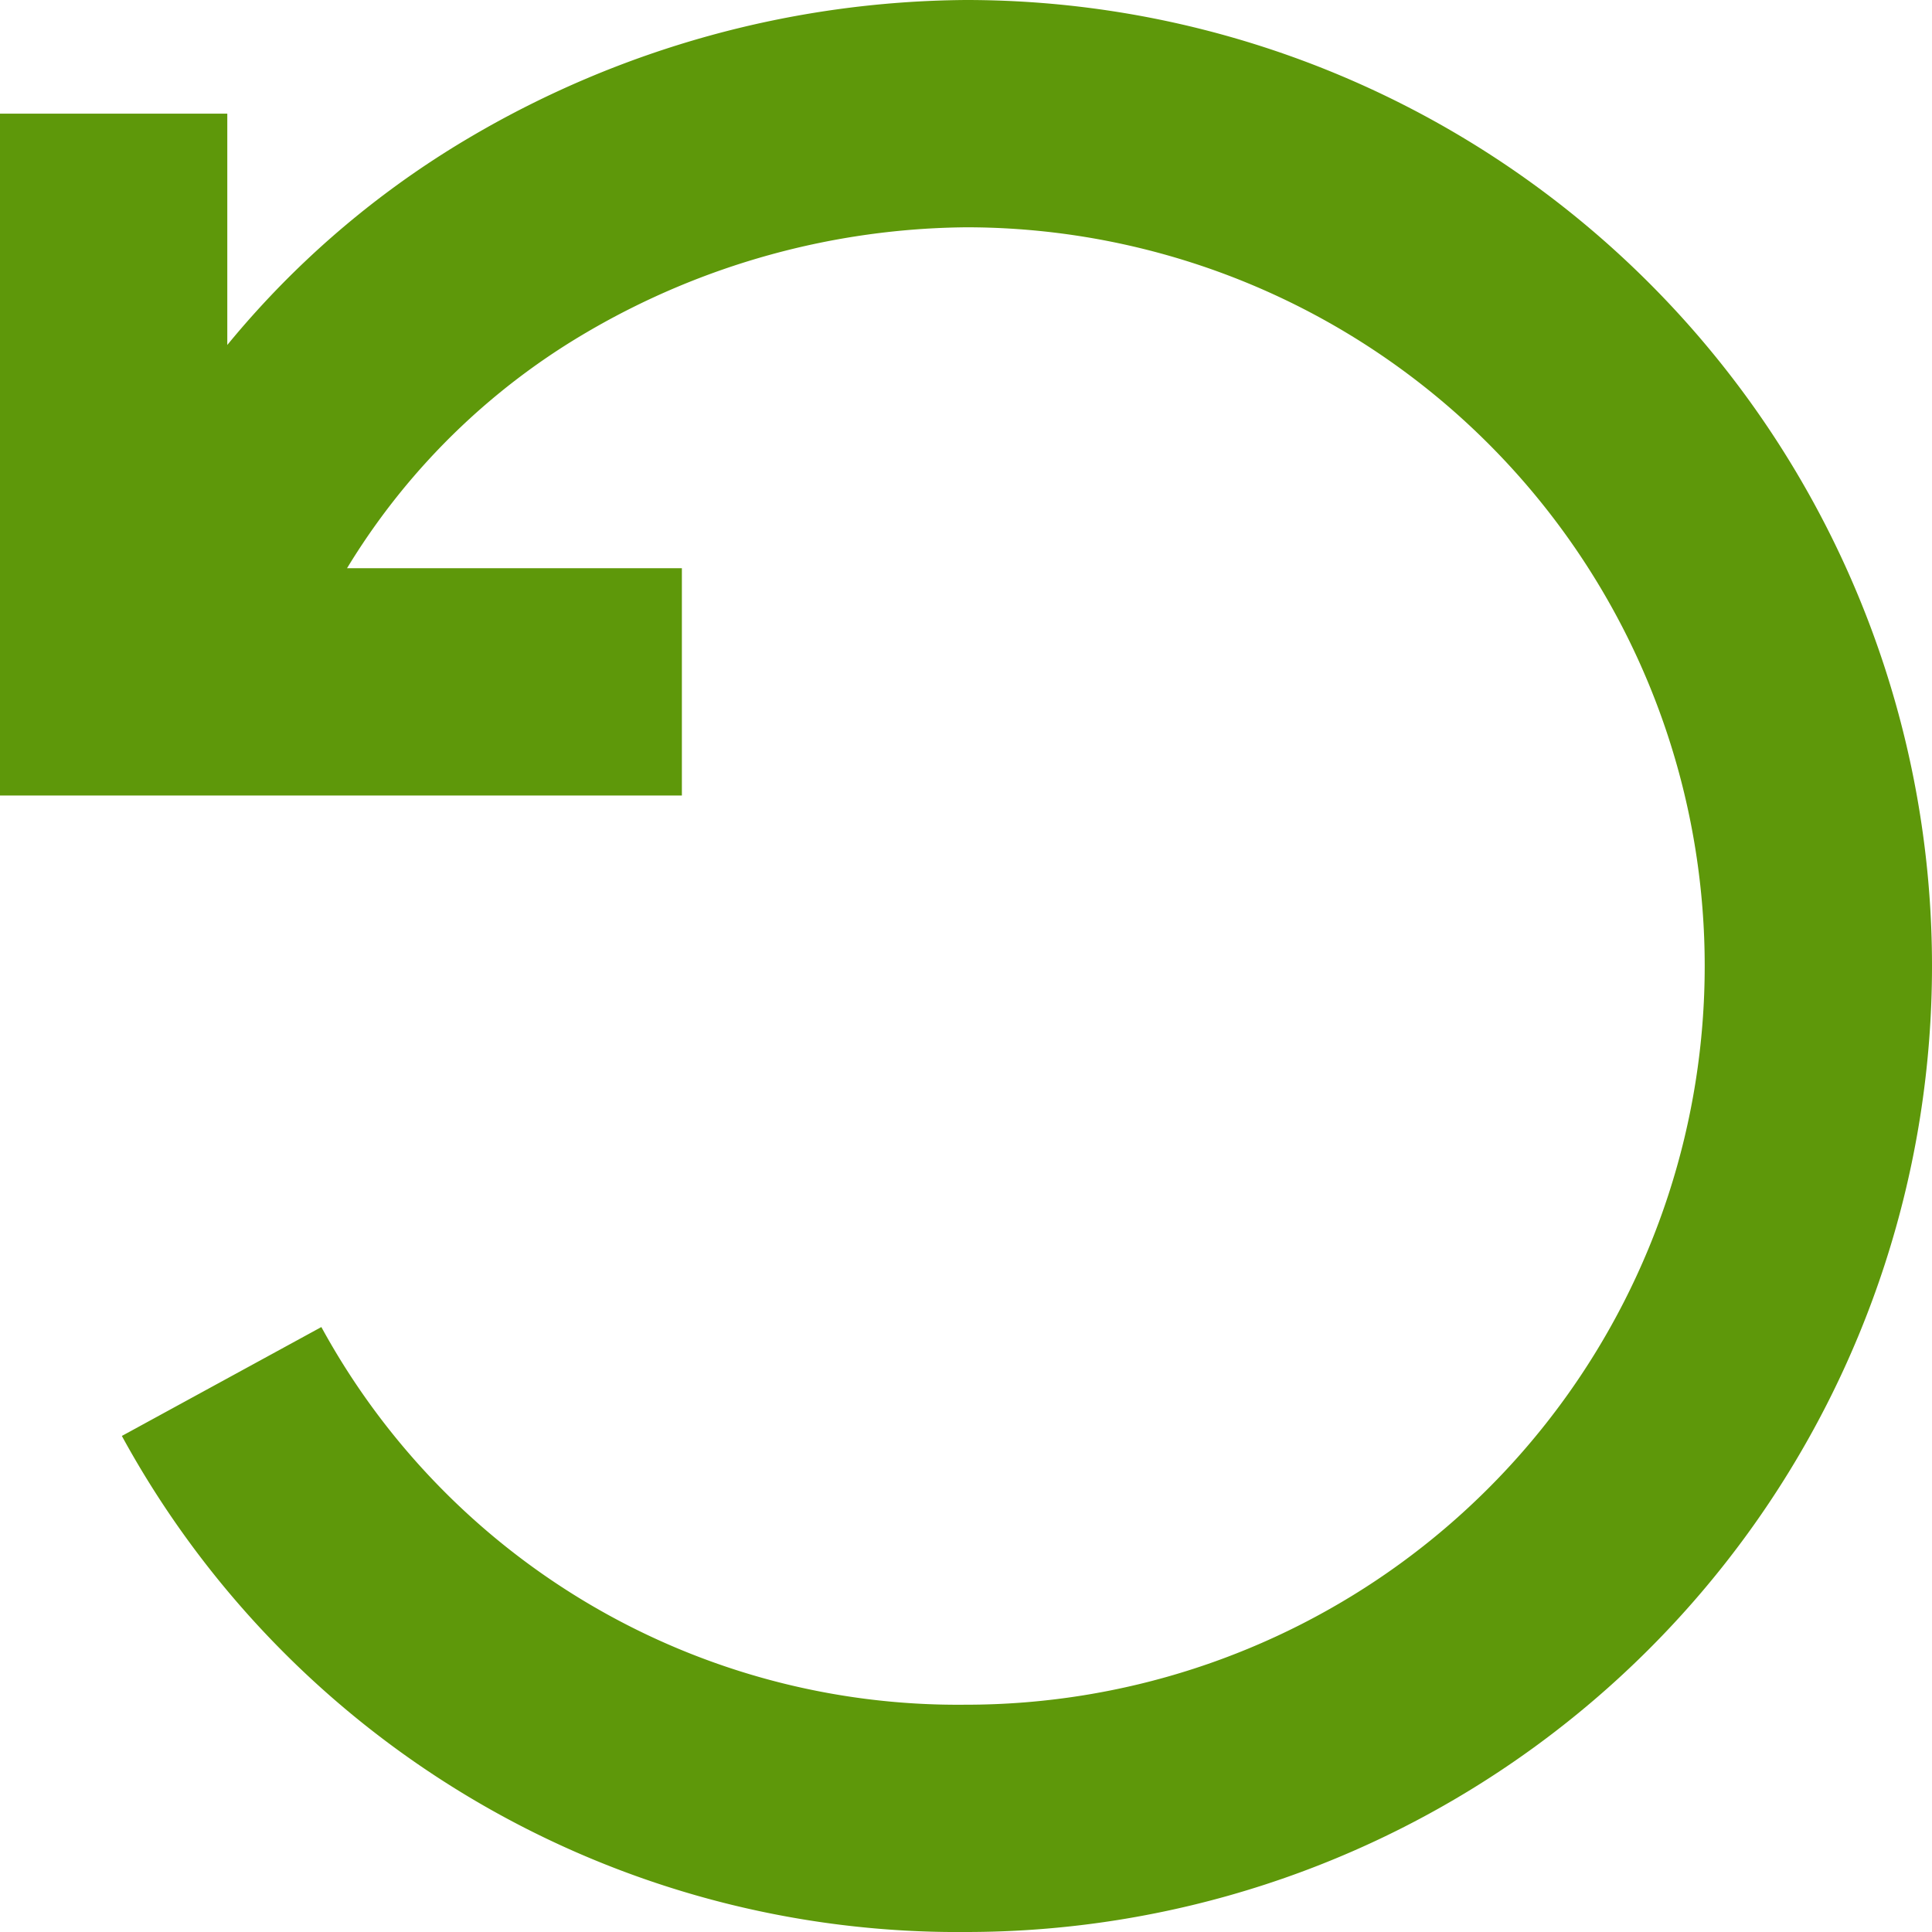
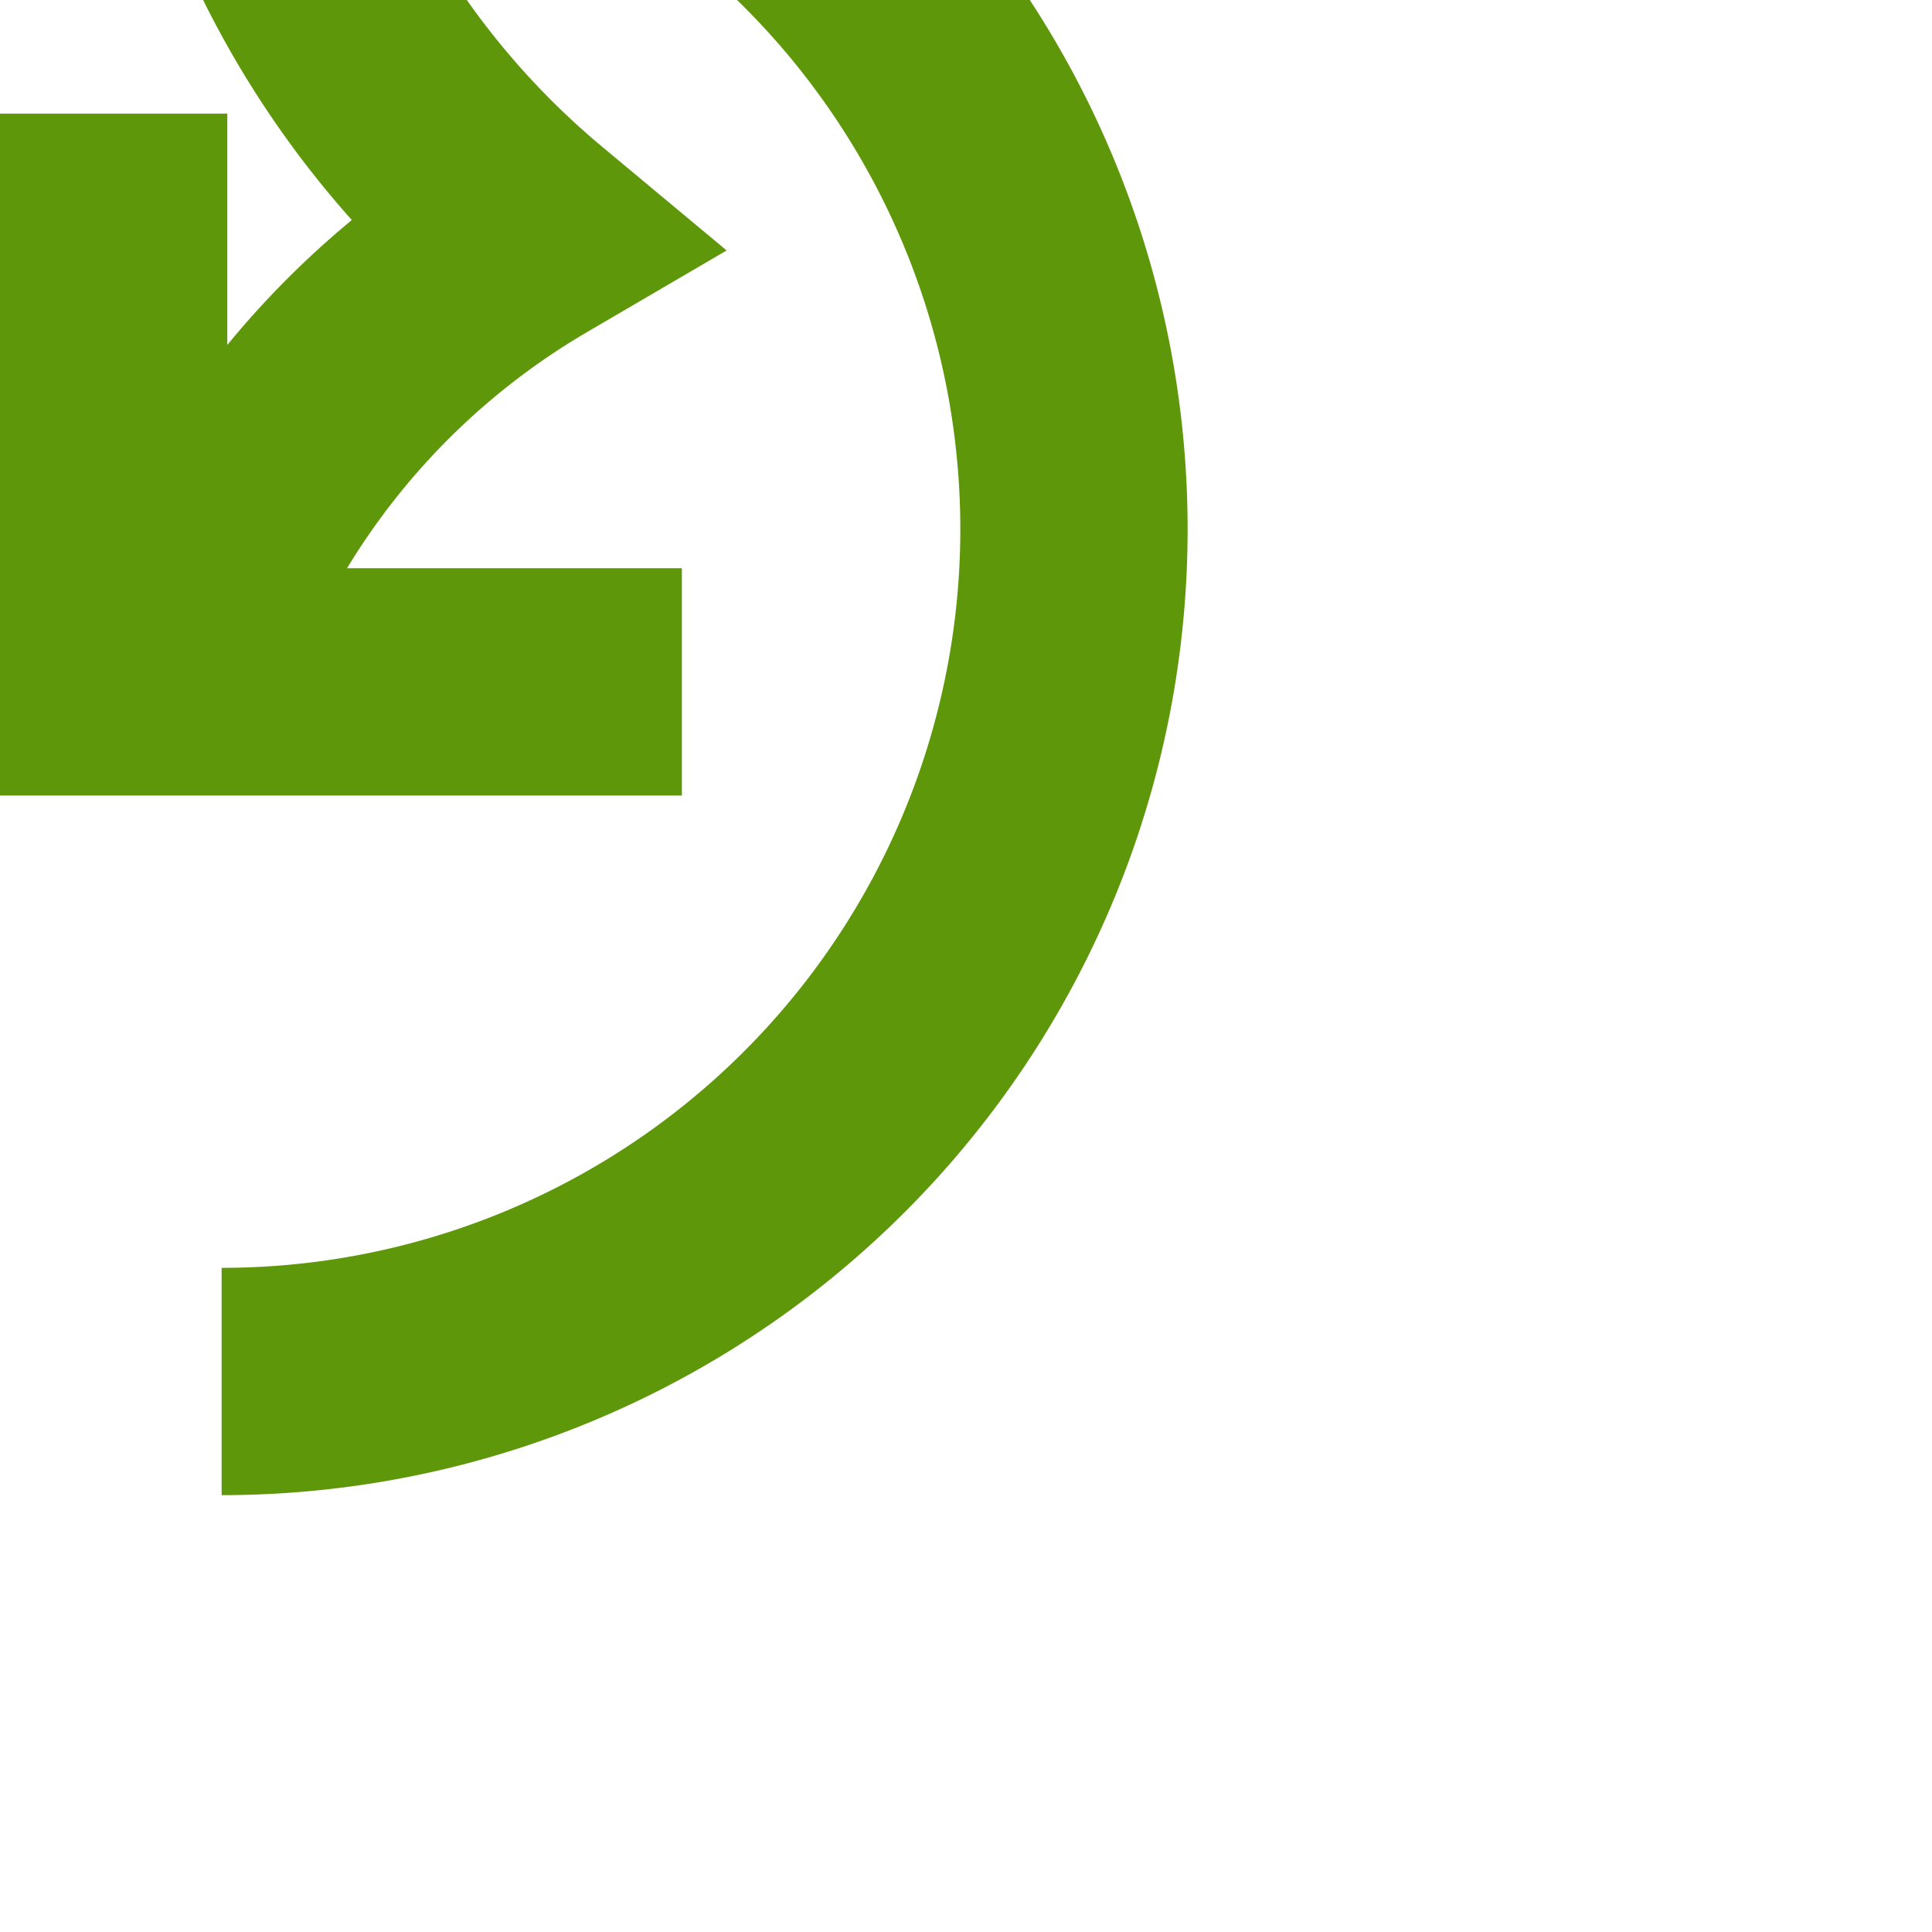
<svg xmlns="http://www.w3.org/2000/svg" width="17" height="17" viewBox="0 0 17 17">
  <g id="Reset" transform="translate(1 1)">
-     <path id="Path_2" data-name="Path 2" d="M3.95,14.156A7.38,7.38,0,0,0,10.5,18h0a7.5,7.5,0,0,0,0-15A7.717,7.717,0,0,0,6.659,4.06,7.027,7.027,0,0,0,3.833,7.167M8,8H3V3" transform="translate(-3 -3)" fill="none" stroke="#5e980a" stroke-width="2" />
+     <path id="Path_2" data-name="Path 2" d="M3.95,14.156h0a7.5,7.5,0,0,0,0-15A7.717,7.717,0,0,0,6.659,4.06,7.027,7.027,0,0,0,3.833,7.167M8,8H3V3" transform="translate(-3 -3)" fill="none" stroke="#5e980a" stroke-width="2" />
  </g>
</svg>